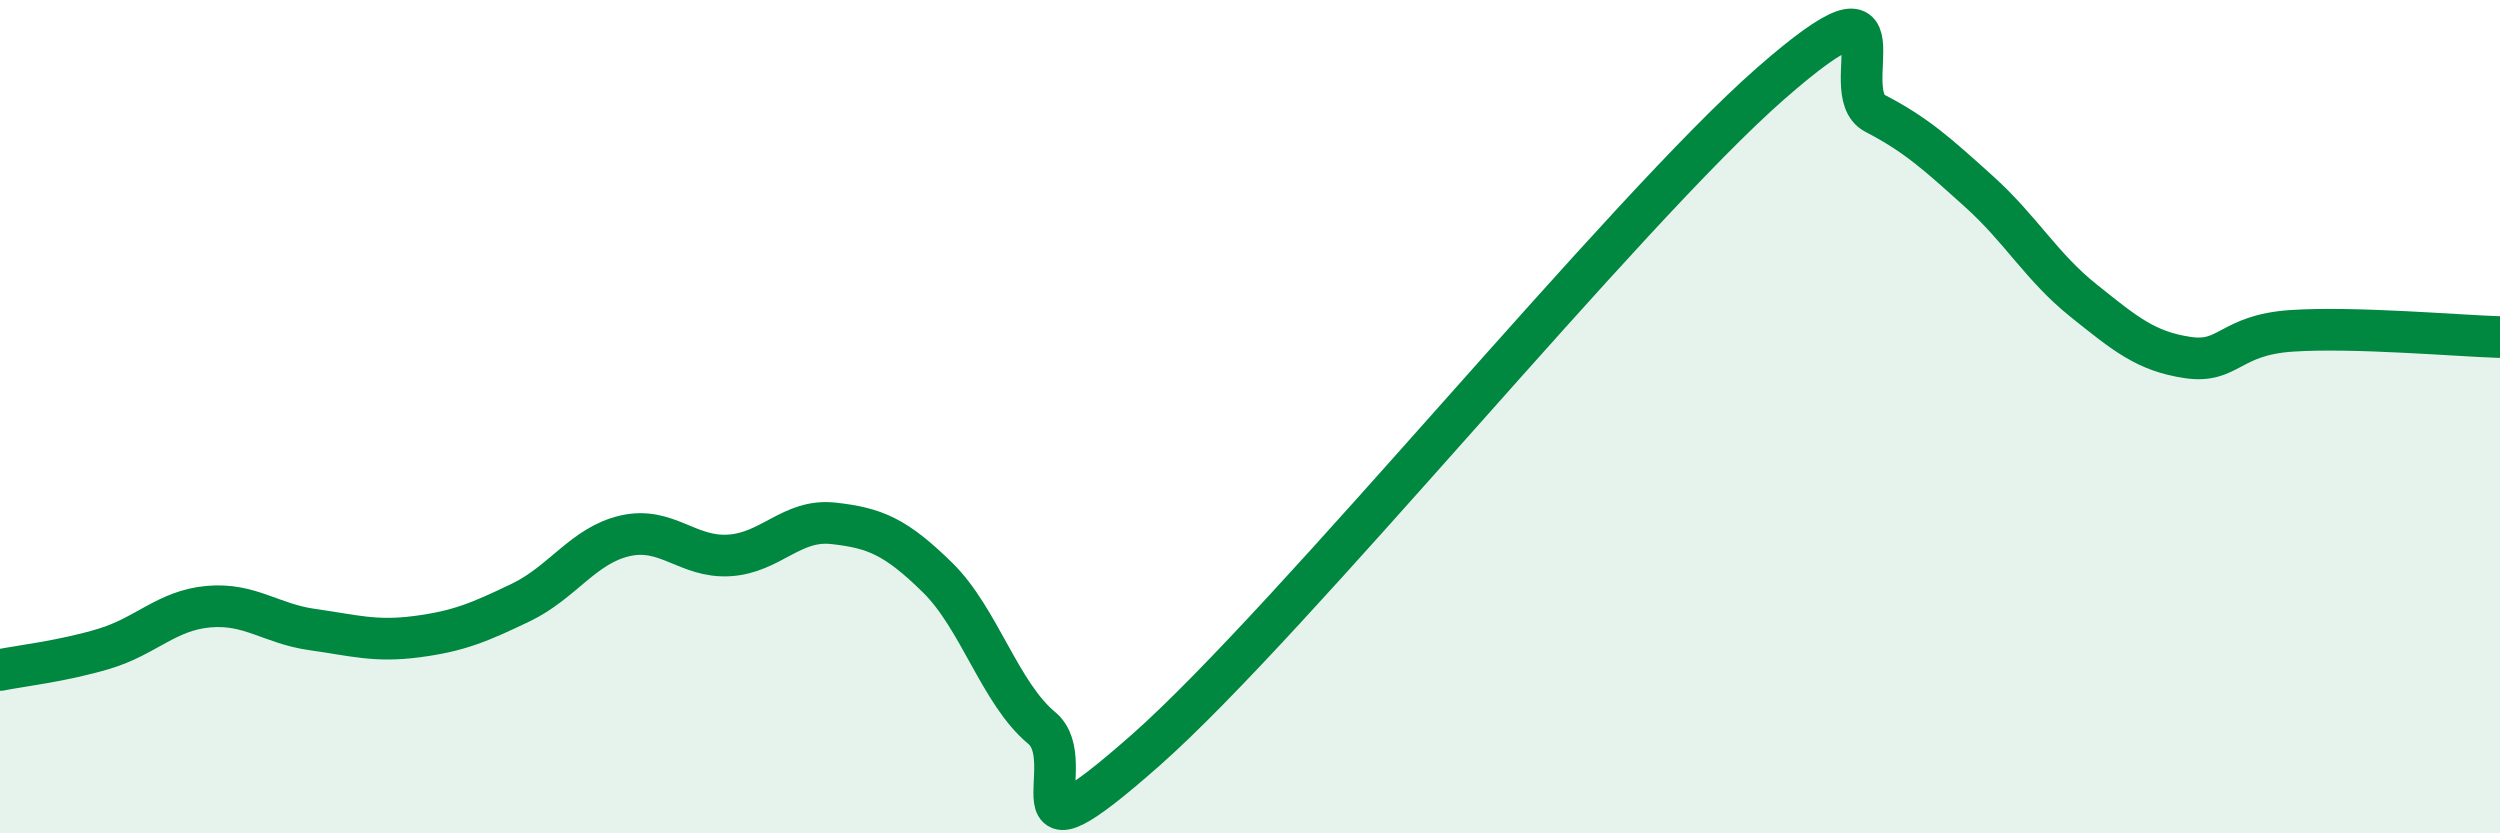
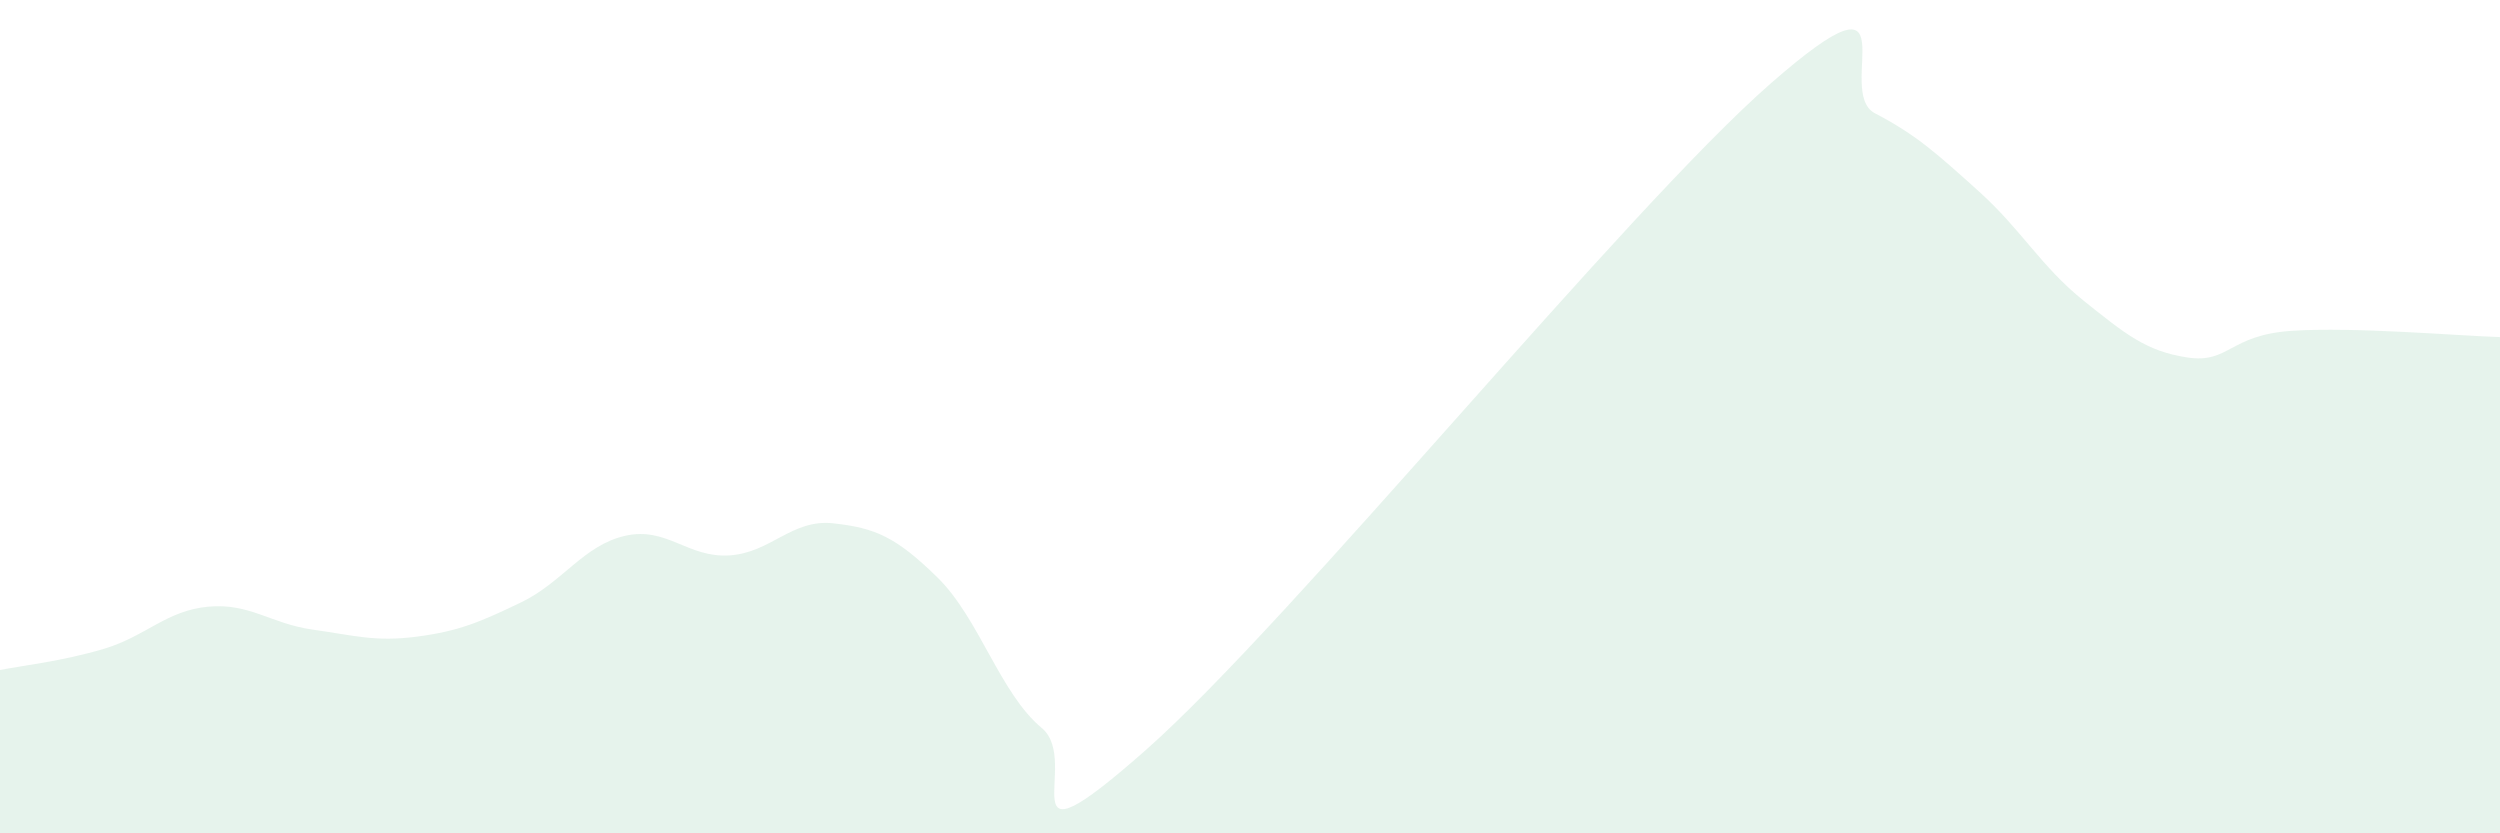
<svg xmlns="http://www.w3.org/2000/svg" width="60" height="20" viewBox="0 0 60 20">
  <path d="M 0,16.08 C 0.5,15.98 1.5,15.87 2.5,15.57 C 3.5,15.27 4,14.65 5,14.56 C 6,14.47 6.5,14.97 7.5,15.11 C 8.5,15.25 9,15.41 10,15.28 C 11,15.15 11.5,14.94 12.5,14.46 C 13.5,13.98 14,13.09 15,12.86 C 16,12.63 16.5,13.39 17.5,13.33 C 18.5,13.27 19,12.45 20,12.56 C 21,12.67 21.5,12.88 22.5,13.86 C 23.5,14.84 24,16.64 25,17.47 C 26,18.3 24,21.09 27.5,18 C 31,14.91 39,5.06 42.5,2 C 46,-1.06 44,2.2 45,2.72 C 46,3.24 46.5,3.7 47.5,4.6 C 48.5,5.5 49,6.41 50,7.21 C 51,8.01 51.5,8.43 52.5,8.58 C 53.5,8.73 53.5,8.04 55,7.94 C 56.5,7.84 59,8.06 60,8.09L60 20L0 20Z" fill="#008740" opacity="0.1" stroke-linecap="round" stroke-linejoin="round" />
-   <path d="M 0,16.08 C 0.5,15.98 1.5,15.87 2.5,15.57 C 3.5,15.27 4,14.65 5,14.56 C 6,14.47 6.5,14.97 7.5,15.11 C 8.5,15.25 9,15.41 10,15.28 C 11,15.15 11.5,14.94 12.5,14.46 C 13.5,13.98 14,13.09 15,12.86 C 16,12.63 16.5,13.39 17.5,13.33 C 18.5,13.27 19,12.45 20,12.56 C 21,12.67 21.5,12.88 22.5,13.86 C 23.5,14.84 24,16.64 25,17.47 C 26,18.3 24,21.09 27.5,18 C 31,14.91 39,5.06 42.5,2 C 46,-1.06 44,2.2 45,2.72 C 46,3.24 46.5,3.7 47.5,4.6 C 48.5,5.5 49,6.41 50,7.21 C 51,8.01 51.5,8.43 52.5,8.58 C 53.5,8.73 53.5,8.04 55,7.94 C 56.5,7.84 59,8.06 60,8.09" stroke="#008740" stroke-width="1" fill="none" stroke-linecap="round" stroke-linejoin="round" />
</svg>